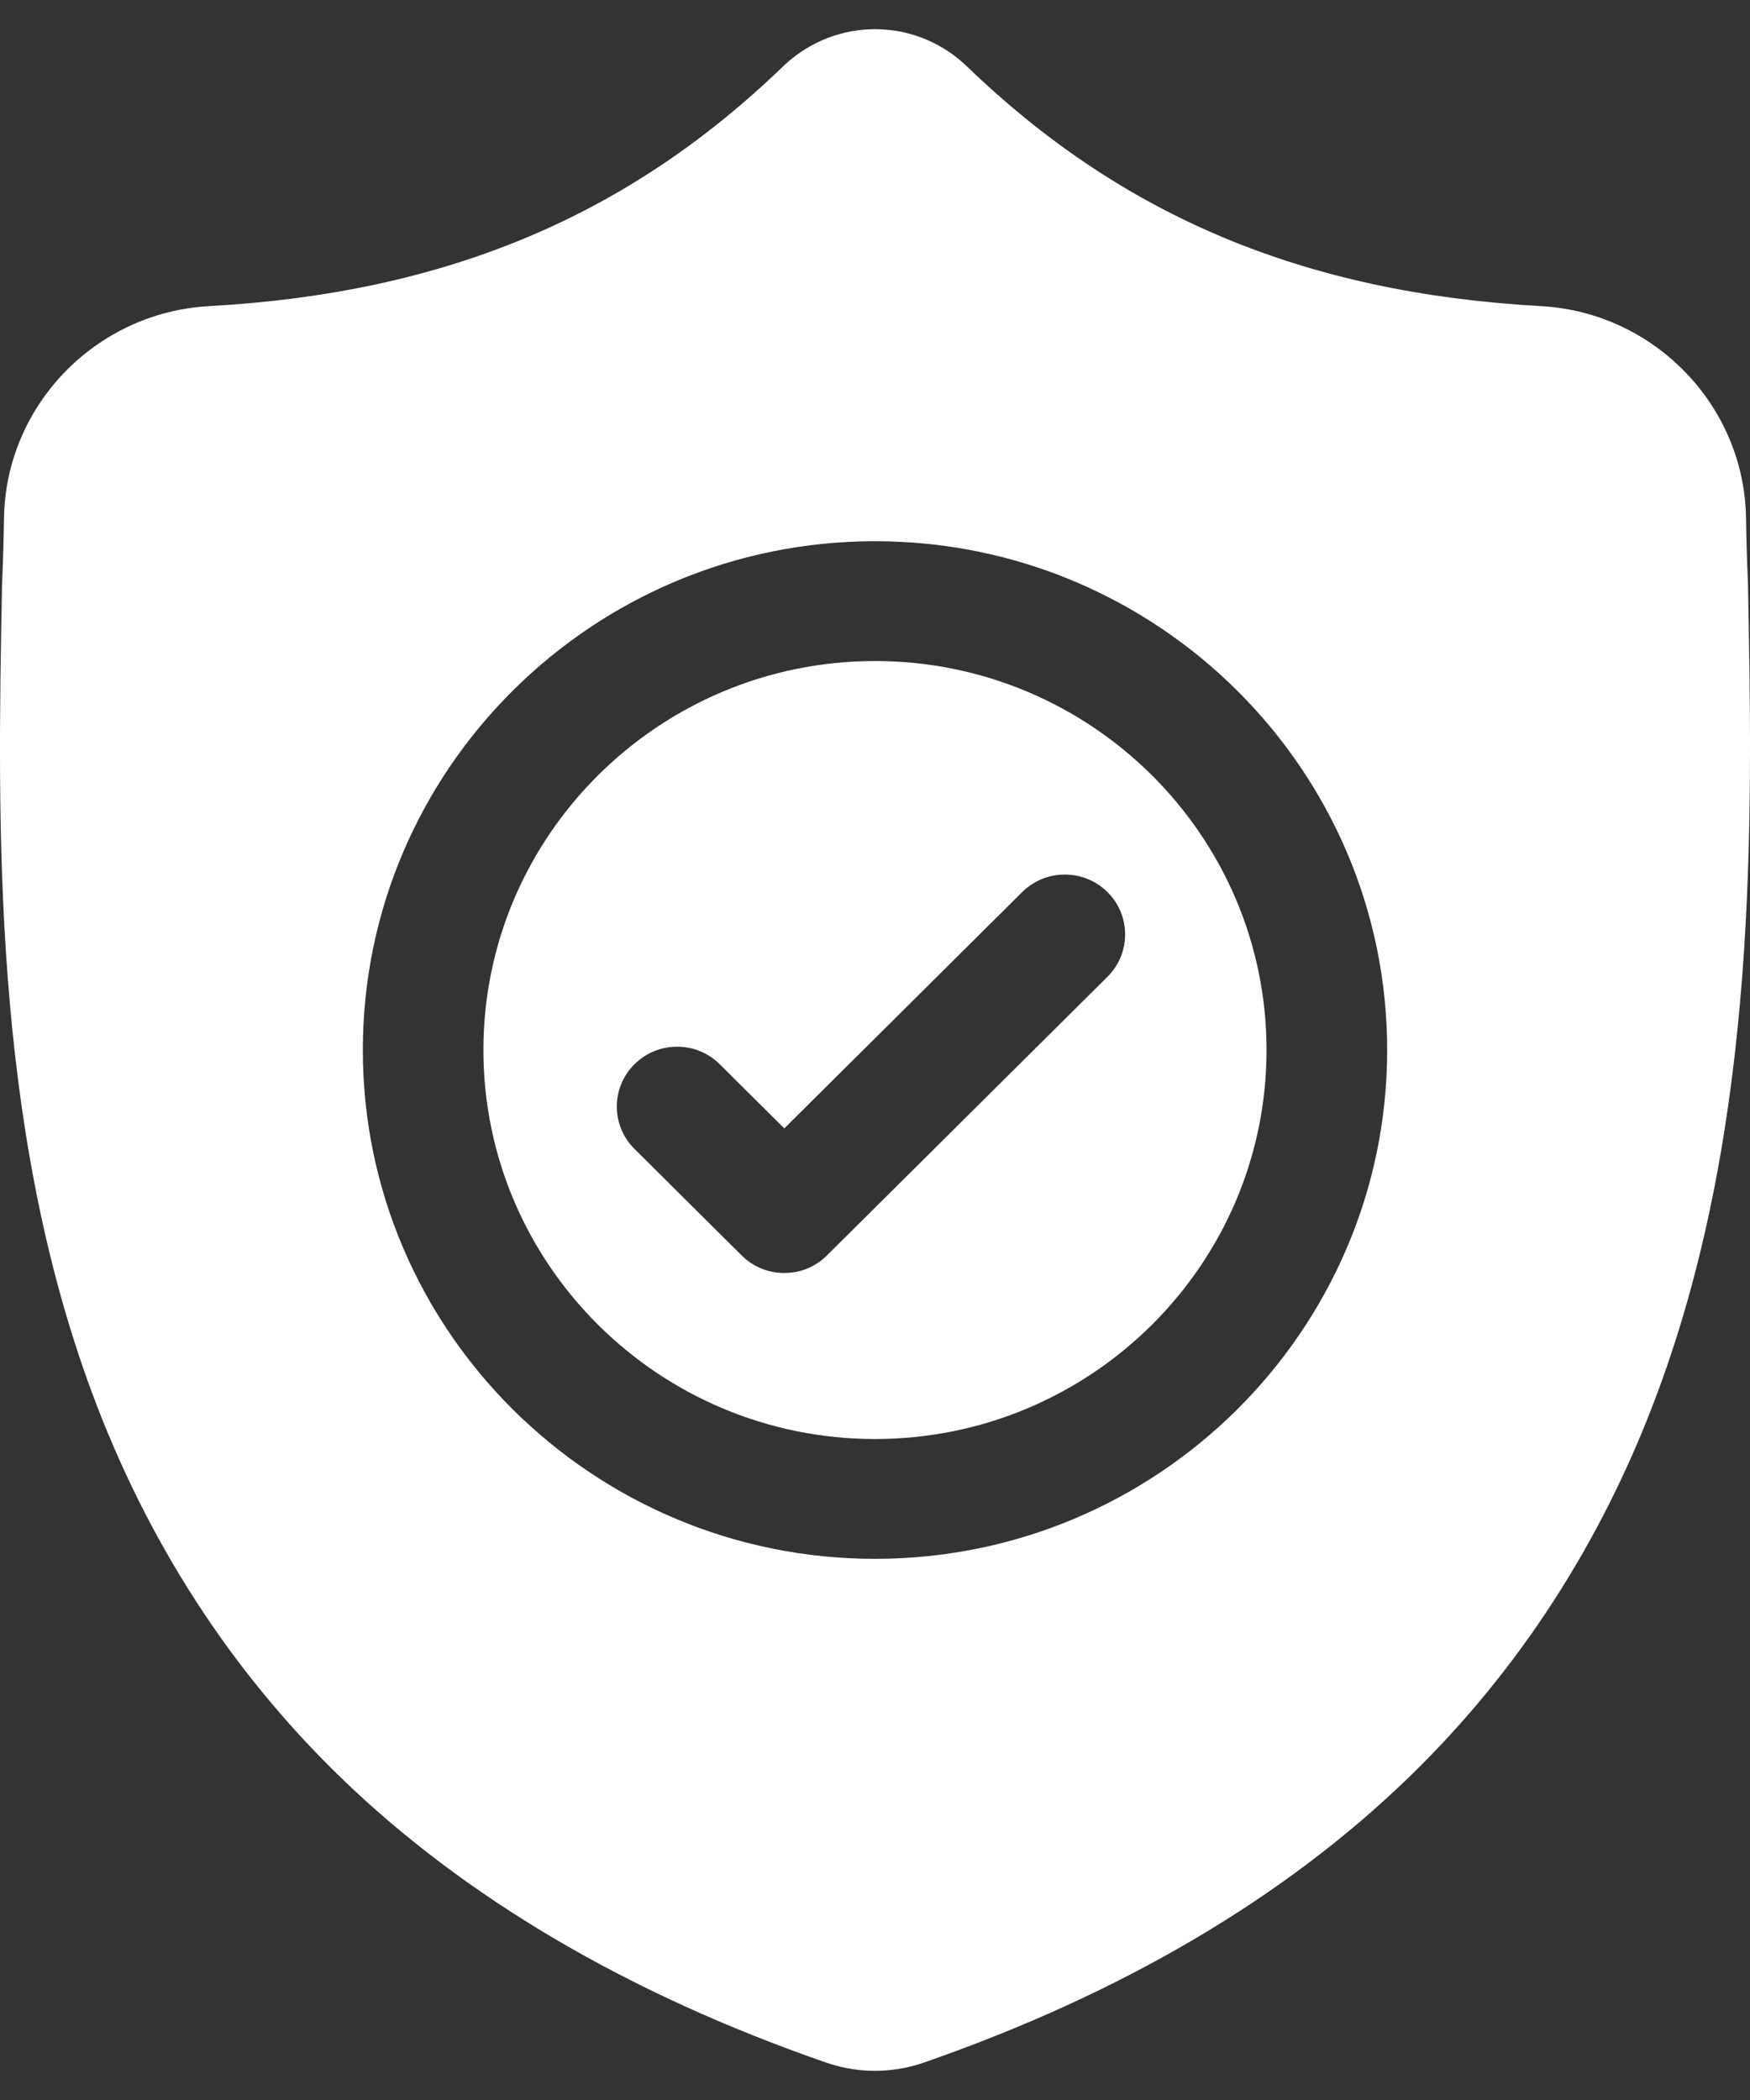
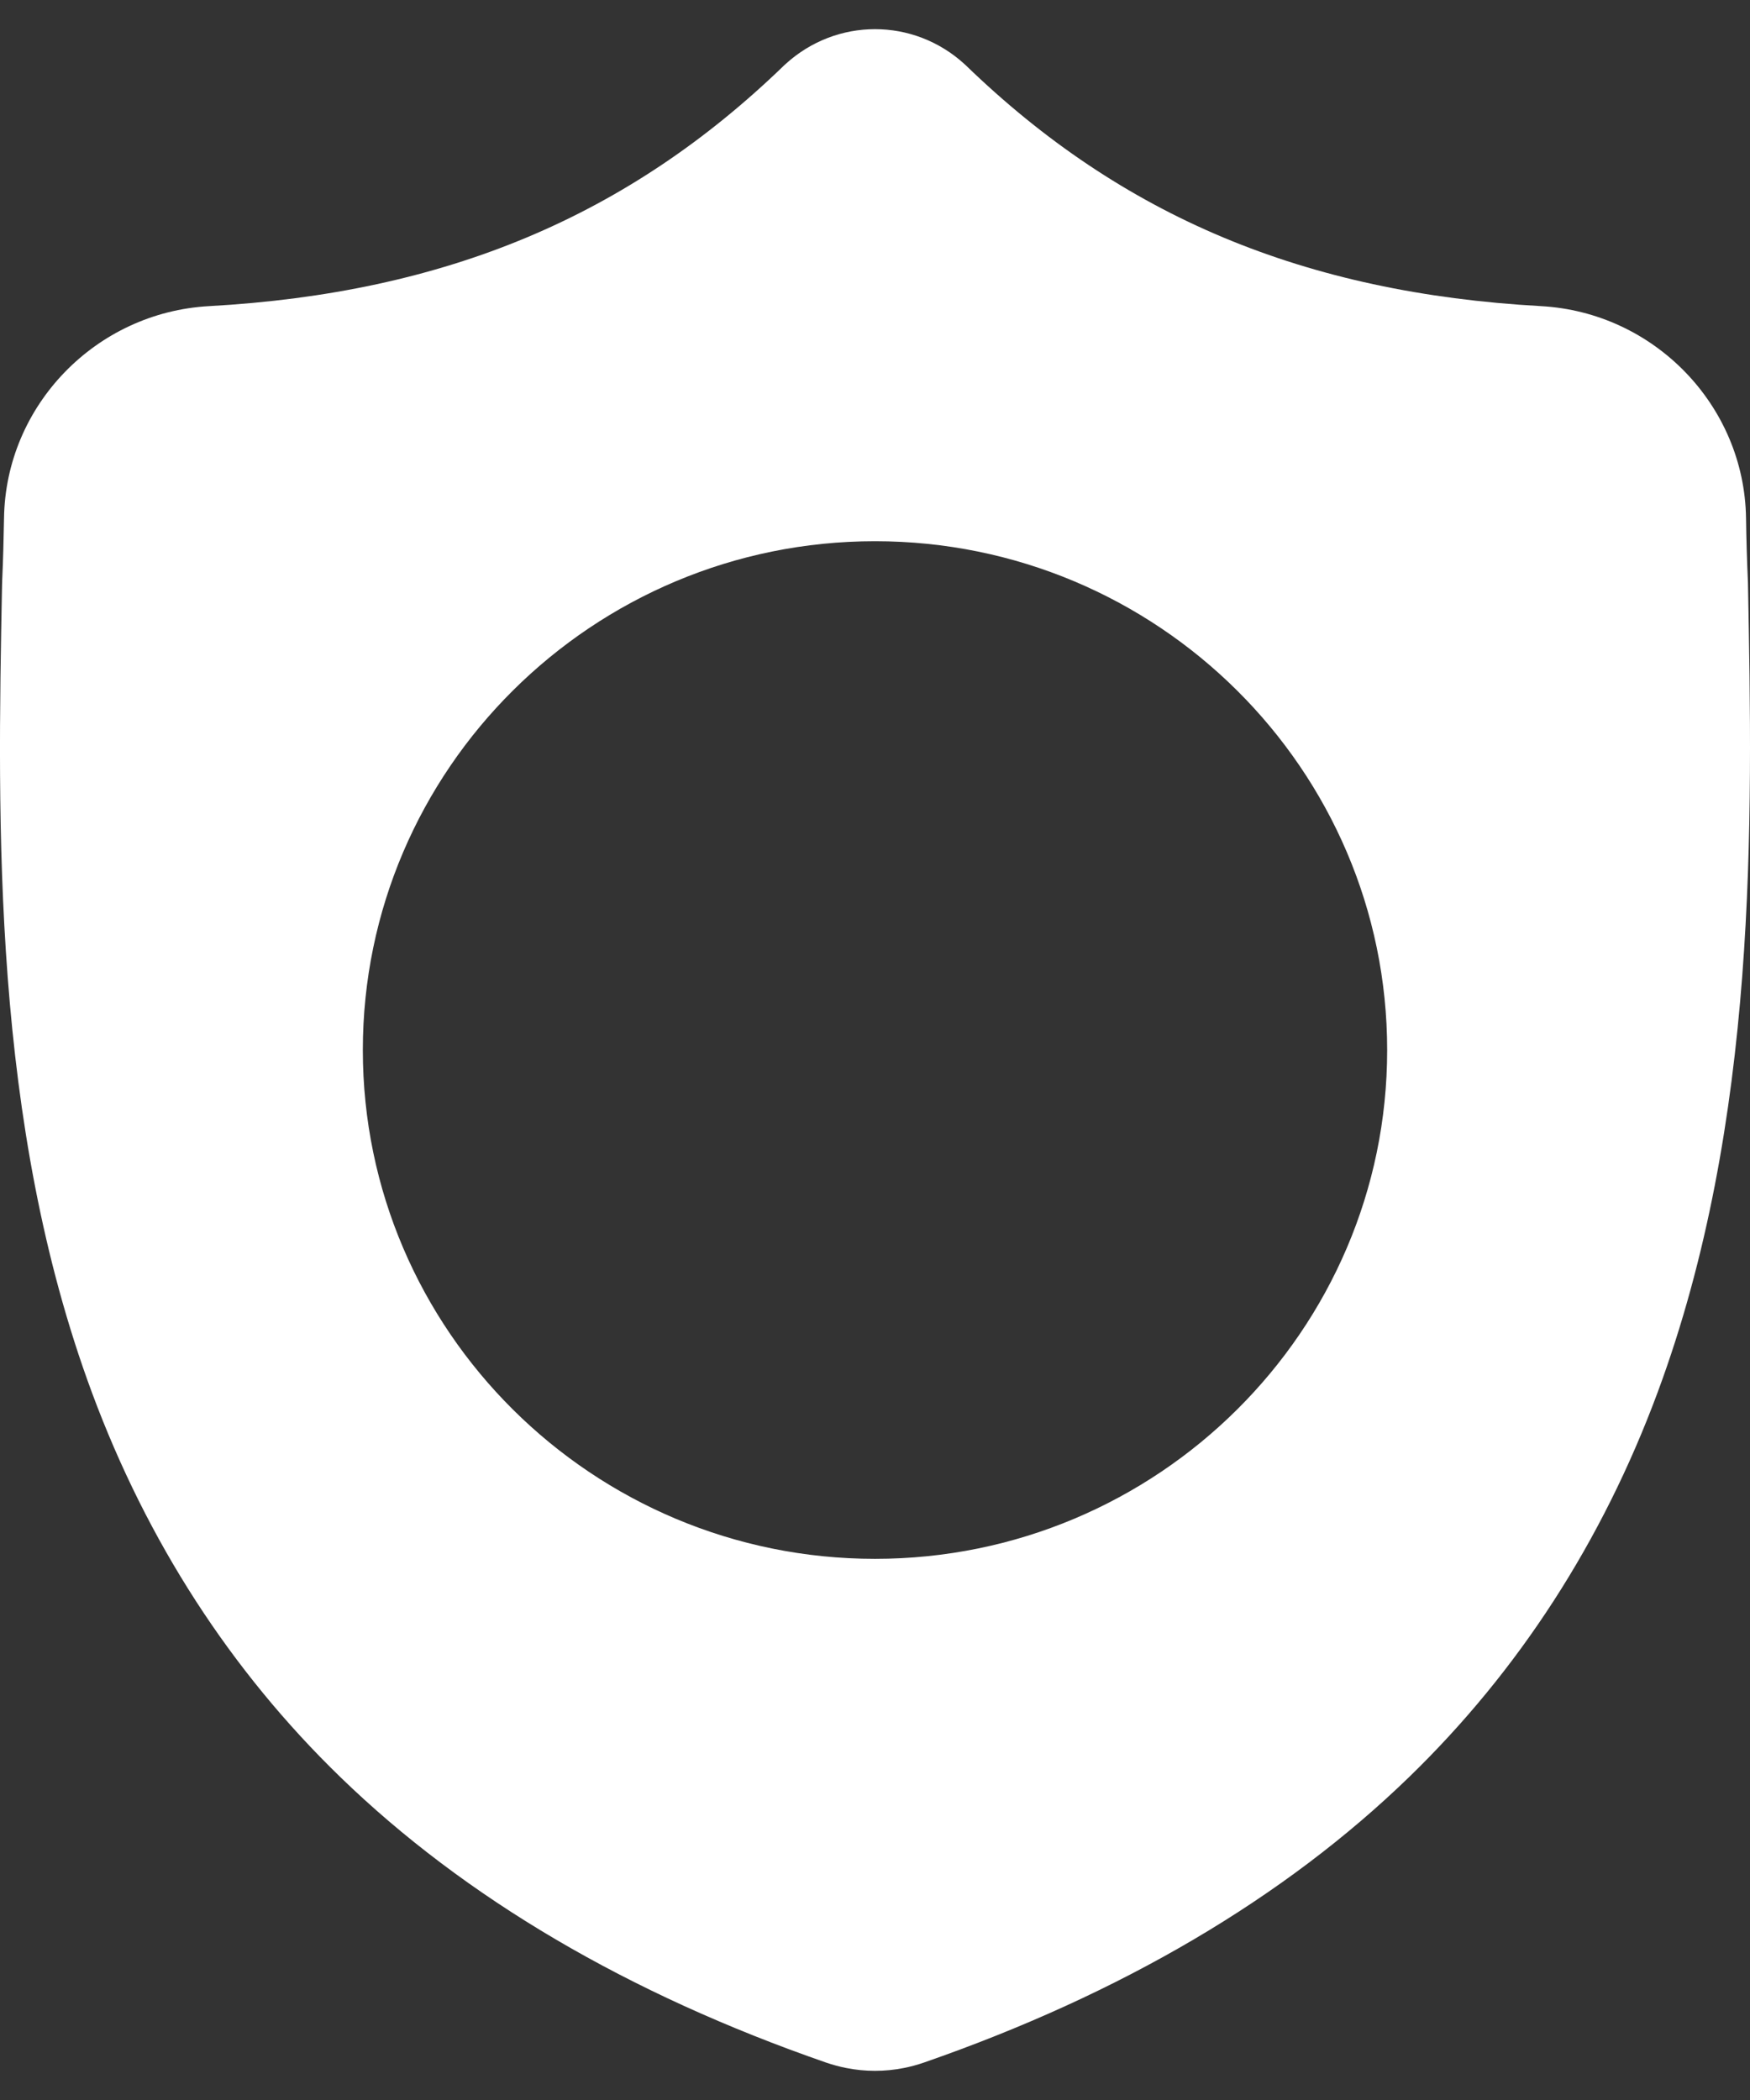
<svg xmlns="http://www.w3.org/2000/svg" width="30" height="36" viewBox="0 0 30 36" fill="none">
  <rect x="0" y="0" width="30" height="36" fill="#333333" stroke="none" />
-   <path d="M15 11.332C11.299 11.332 8.287 14.324 8.287 18C8.287 21.678 11.299 24.669 15 24.669C18.701 24.669 21.712 21.678 21.712 18.001C21.712 14.323 18.701 11.332 15 11.332ZM18.985 16.745L14.176 21.522C14.08 21.618 13.966 21.693 13.841 21.745C13.716 21.797 13.581 21.823 13.445 21.823C13.309 21.823 13.175 21.797 13.05 21.745C12.924 21.694 12.81 21.618 12.714 21.522L10.877 19.696C10.473 19.296 10.473 18.645 10.877 18.244C11.28 17.843 11.935 17.843 12.338 18.244L13.445 19.344L17.523 15.293C17.927 14.892 18.581 14.892 18.985 15.293C19.389 15.694 19.389 16.344 18.985 16.745Z" fill="white" />
  <path d="M29.965 9.996L29.964 9.969C29.948 9.607 29.937 9.244 29.932 8.882C29.904 6.952 28.359 5.355 26.417 5.248C22.366 5.023 19.233 3.711 16.555 1.118L16.532 1.097C15.659 0.301 14.342 0.301 13.468 1.097L13.445 1.118C10.768 3.711 7.635 5.023 3.584 5.248C1.642 5.355 0.097 6.952 0.069 8.882C0.063 9.244 0.053 9.607 0.037 9.969L0.035 10.032C-0.044 14.136 -0.141 19.243 1.578 23.878C2.524 26.427 3.956 28.643 5.834 30.464C7.974 32.539 10.776 34.185 14.163 35.359C14.275 35.397 14.389 35.428 14.505 35.451C14.669 35.484 14.835 35.5 15 35.5C15.166 35.5 15.332 35.484 15.496 35.451C15.612 35.428 15.727 35.397 15.839 35.358C19.222 34.183 22.021 32.535 24.159 30.461C26.037 28.639 27.469 26.423 28.415 23.873C30.141 19.224 30.044 14.107 29.965 9.996ZM15 26.723C10.159 26.723 6.22 22.81 6.22 18.001C6.22 13.191 10.159 9.278 15 9.278C19.841 9.278 23.78 13.191 23.78 18.001C23.78 22.81 19.841 26.723 15 26.723Z" fill="white" />
</svg>